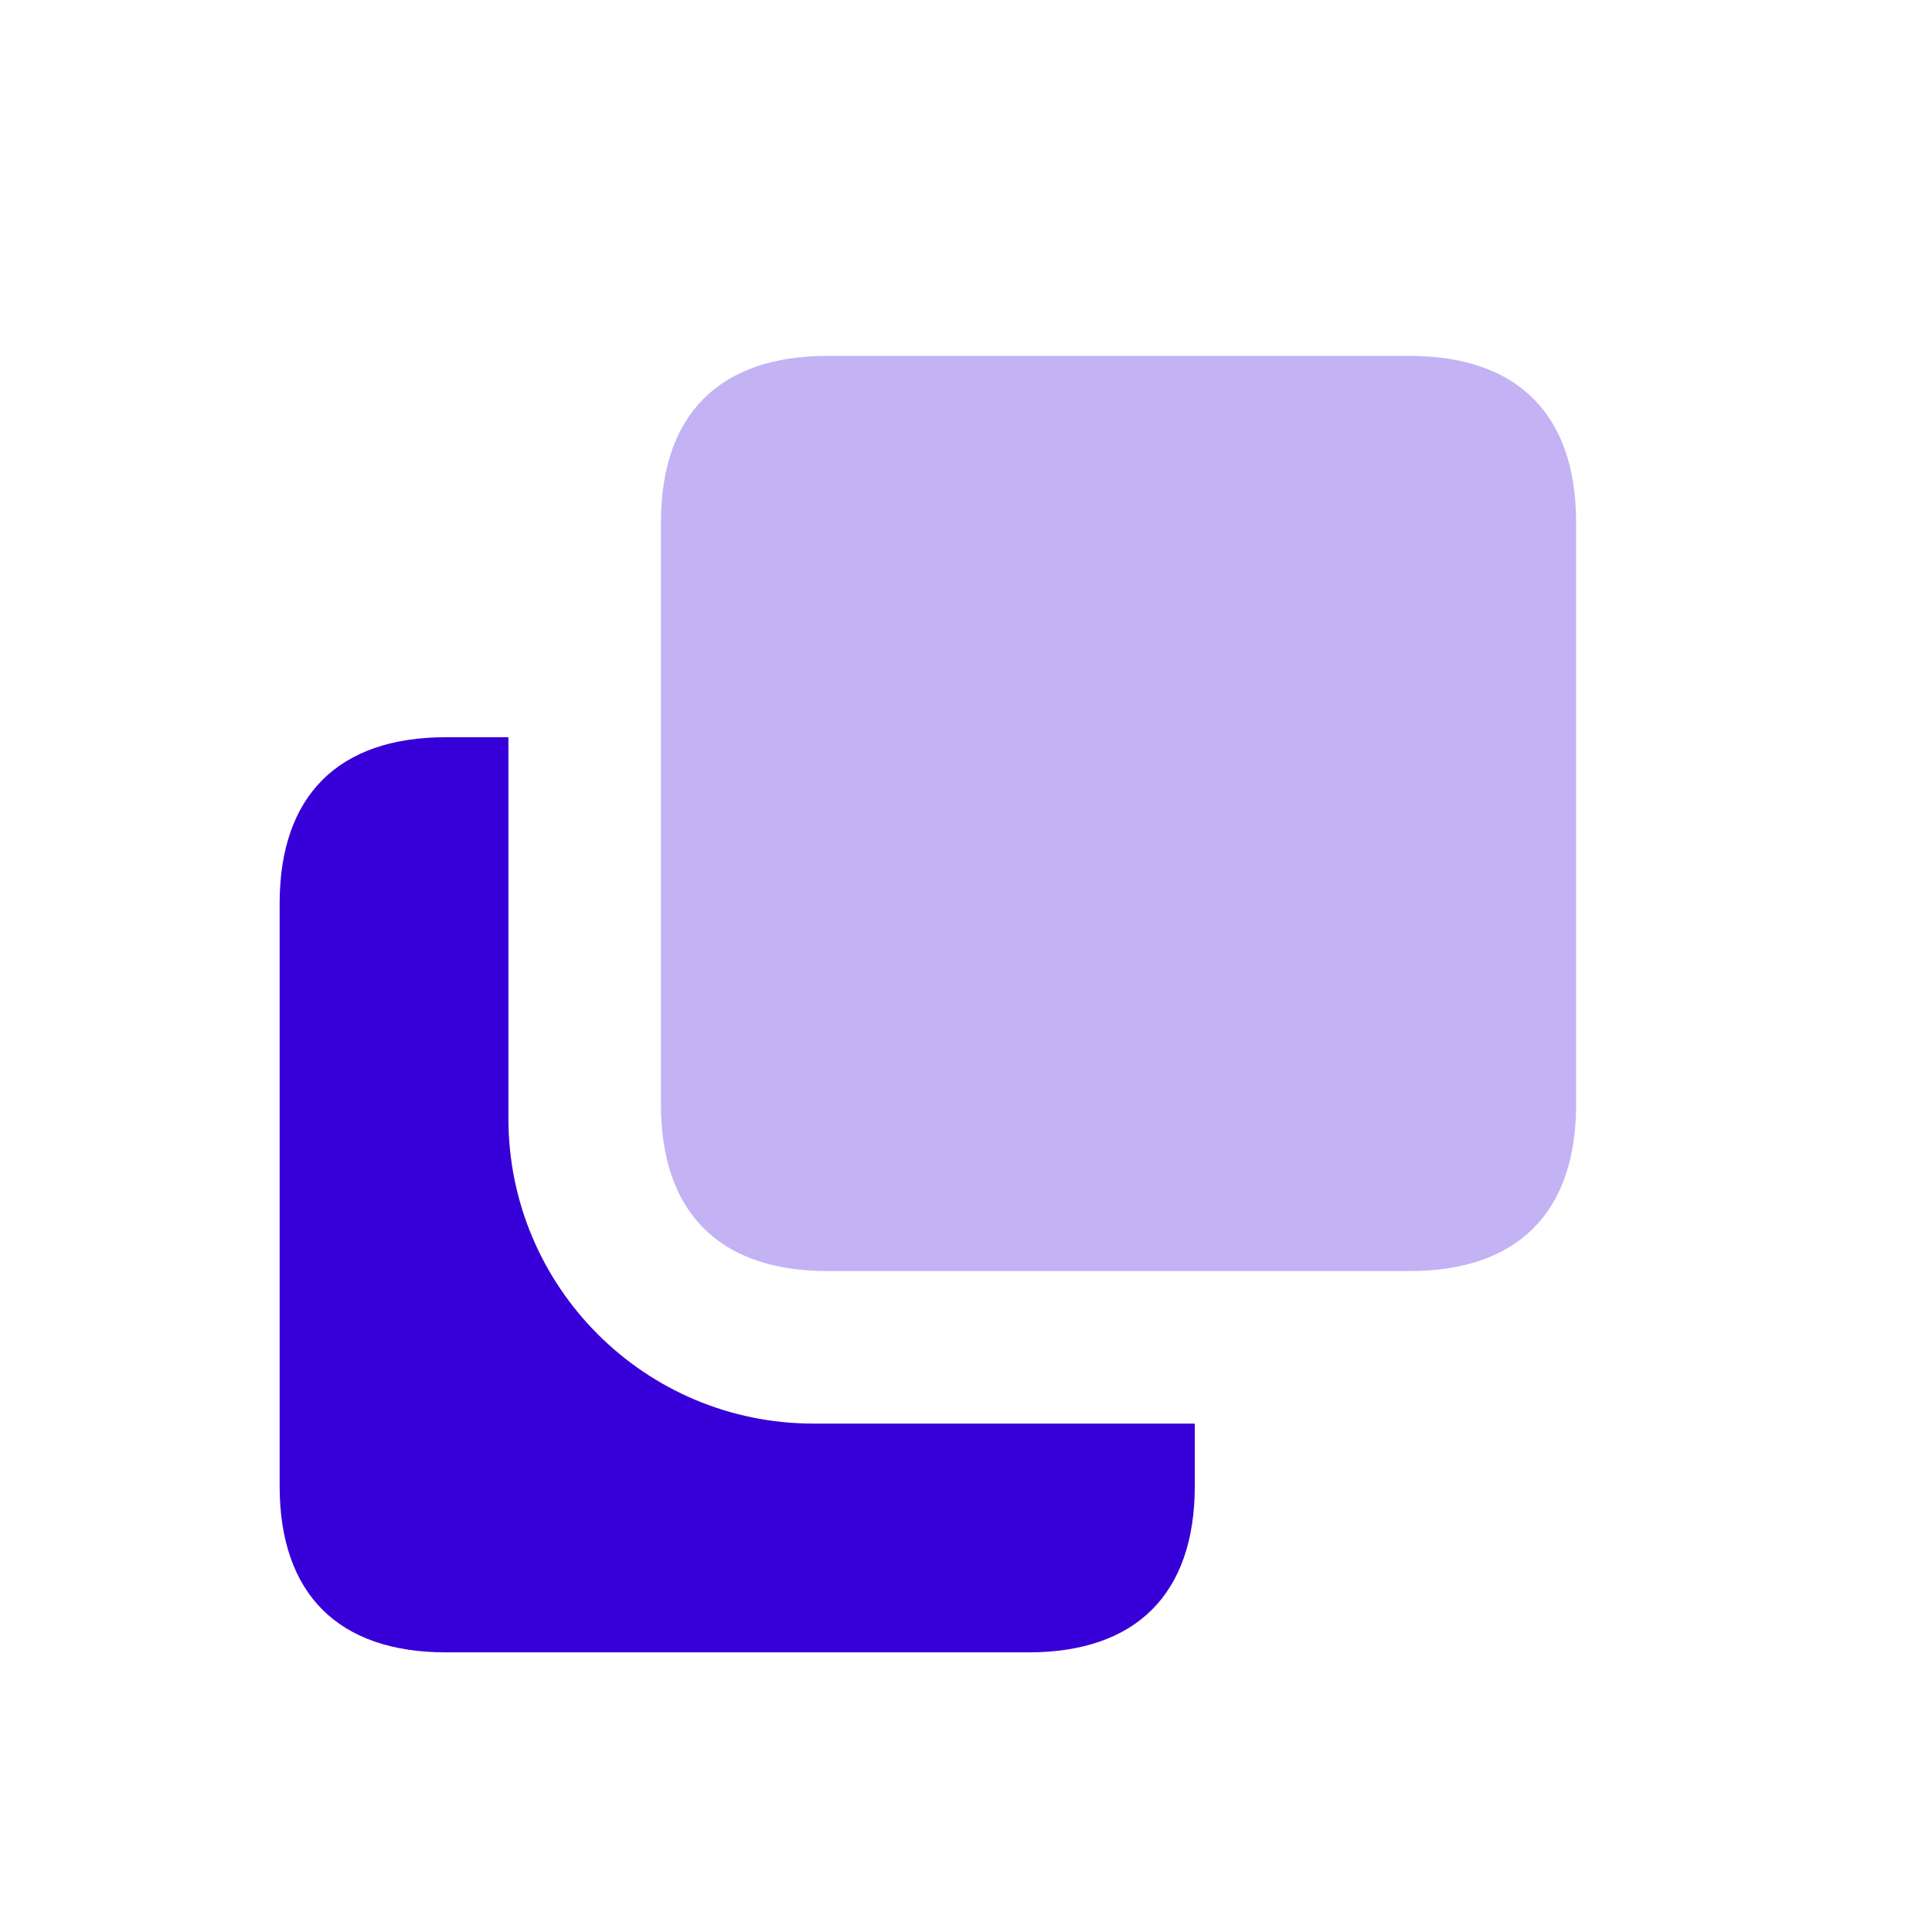
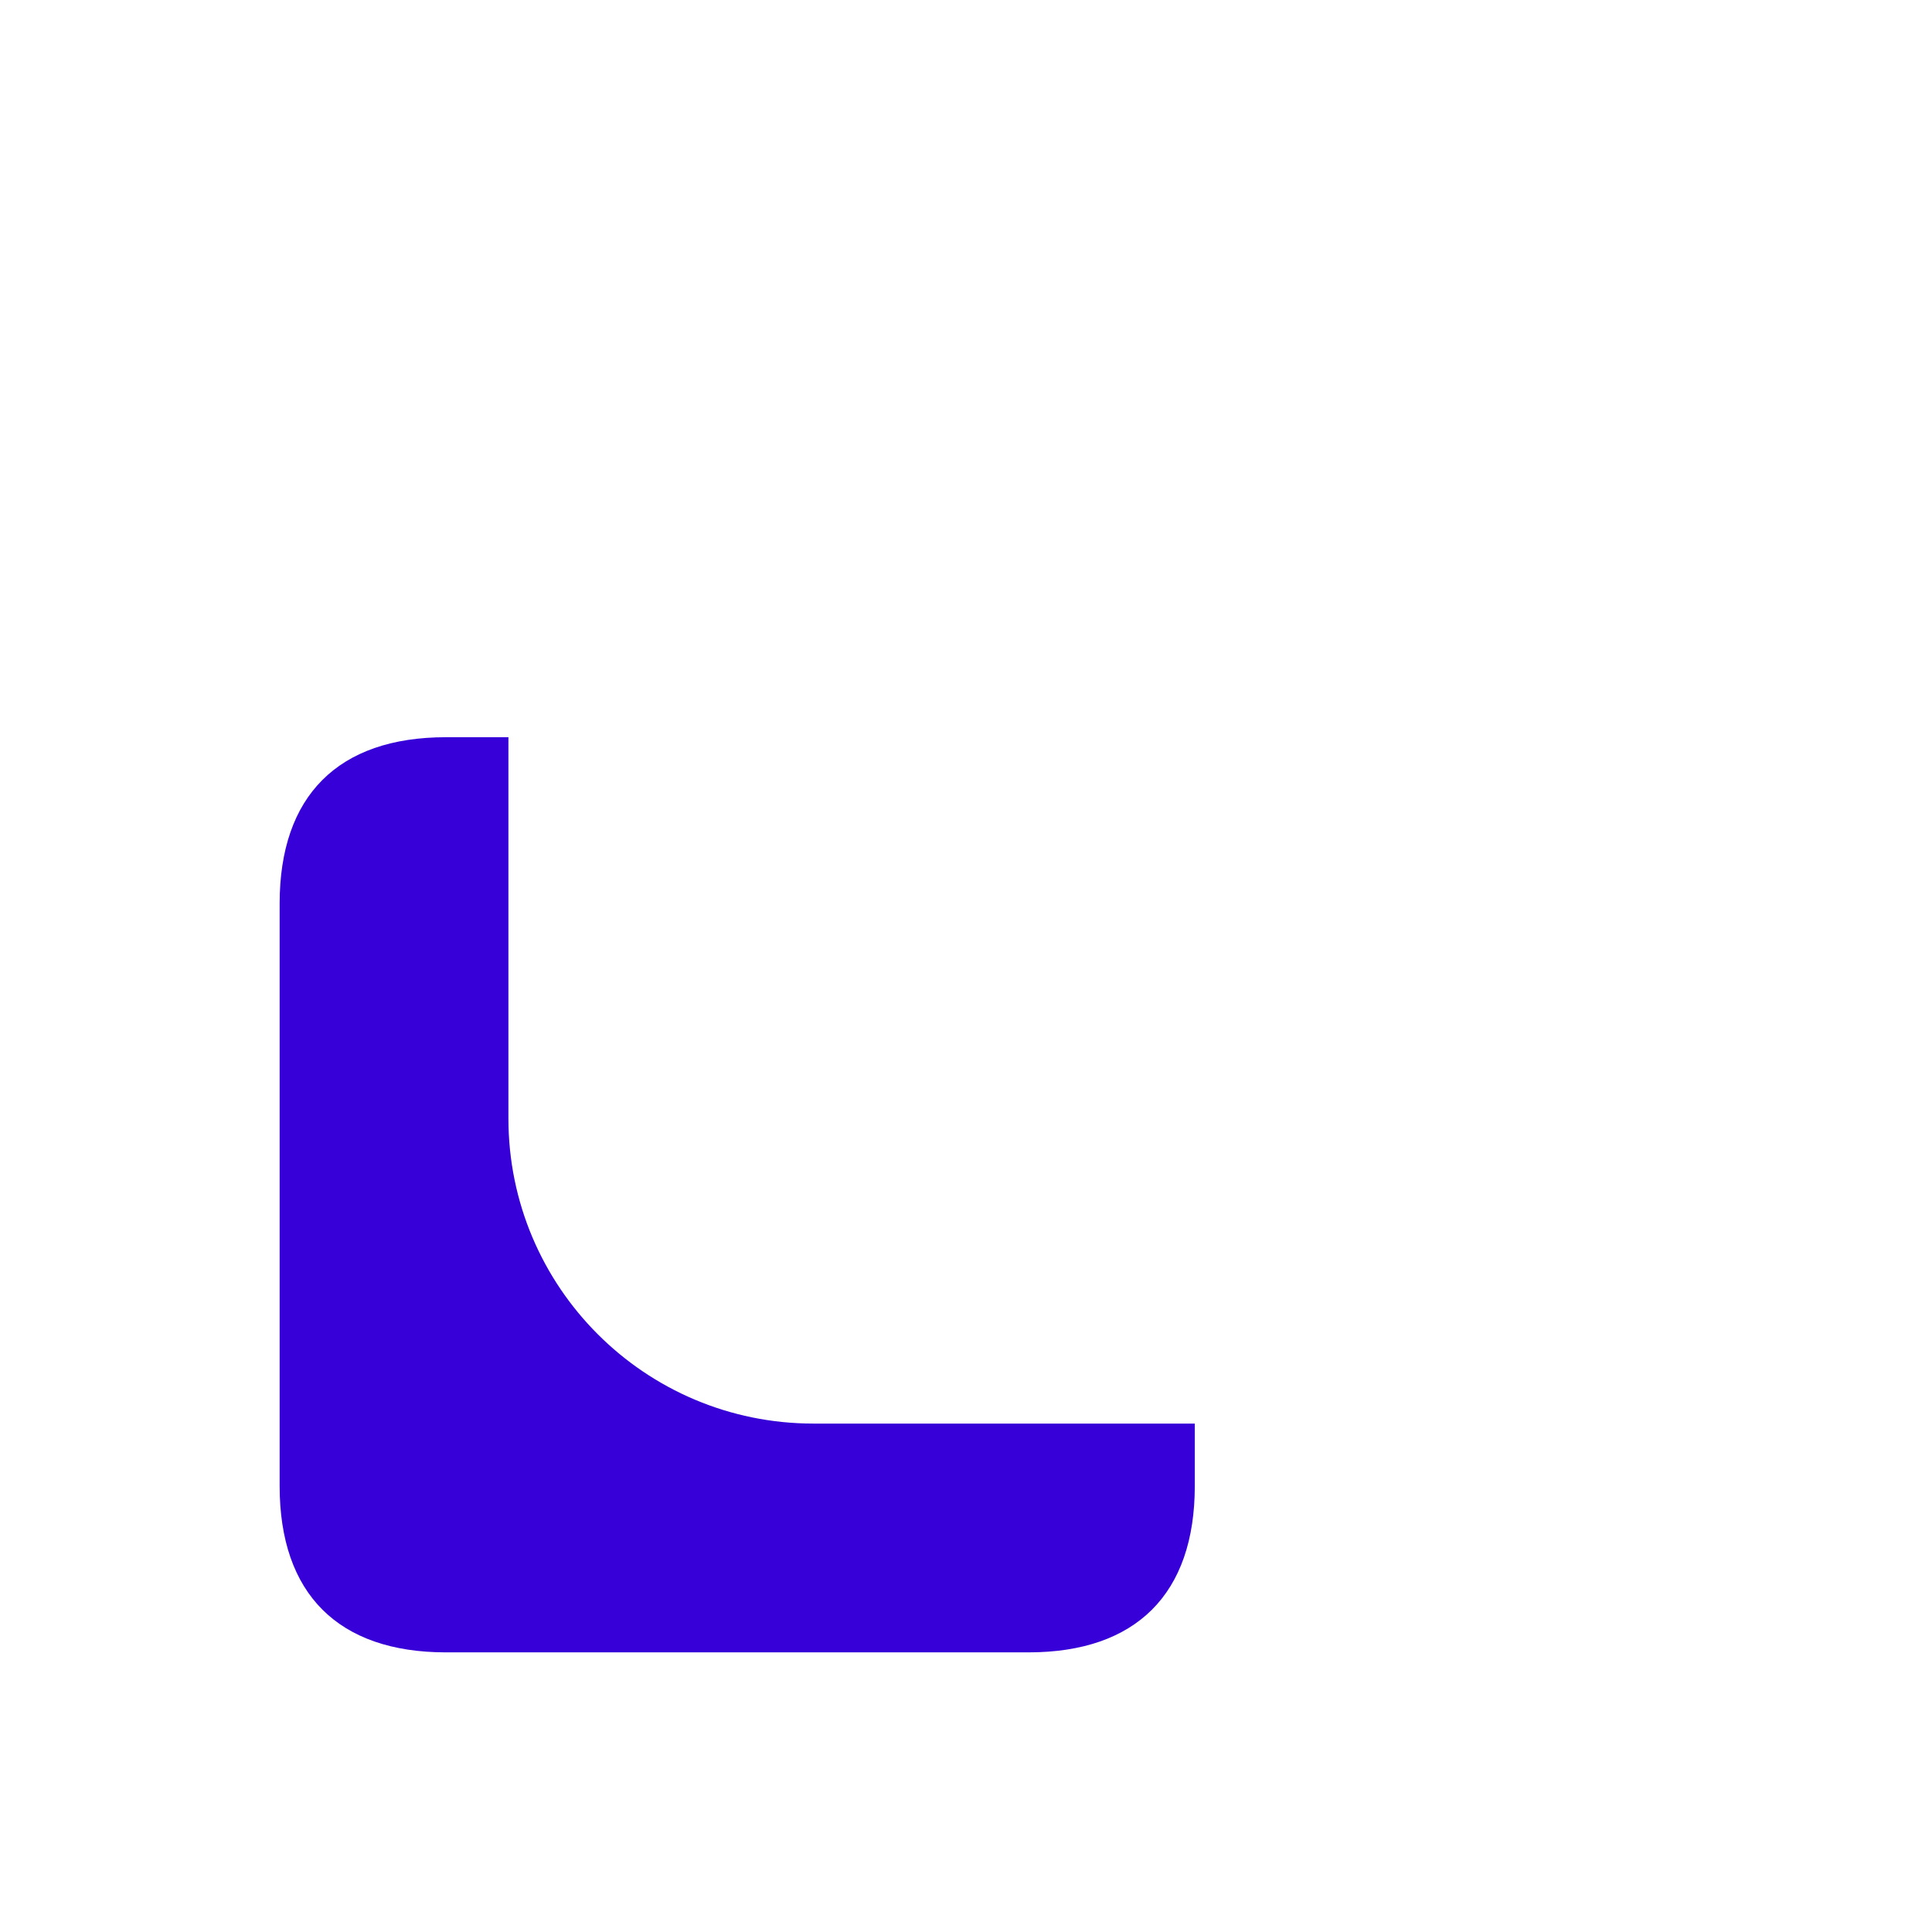
<svg xmlns="http://www.w3.org/2000/svg" width="19" height="19" viewBox="0 0 19 19" fill="none">
  <path fill-rule="evenodd" clip-rule="evenodd" d="M5 7.25H4.386C3.326 7.25 2.75 7.826 2.75 8.886V14.614C2.75 15.674 3.326 16.25 4.386 16.25H10.114C11.174 16.25 11.75 15.674 11.75 14.614V14H8C6.343 14 5 12.657 5 11V7.25Z" fill="#3800D8" />
-   <path opacity="0.3" fill-rule="evenodd" clip-rule="evenodd" d="M8.136 3.5H13.864C14.924 3.5 15.5 4.076 15.5 5.136V10.864C15.5 11.924 14.924 12.5 13.864 12.5H8.136C7.076 12.5 6.5 11.924 6.5 10.864V5.136C6.5 4.076 7.076 3.5 8.136 3.5Z" fill="#3800D8" />
</svg>